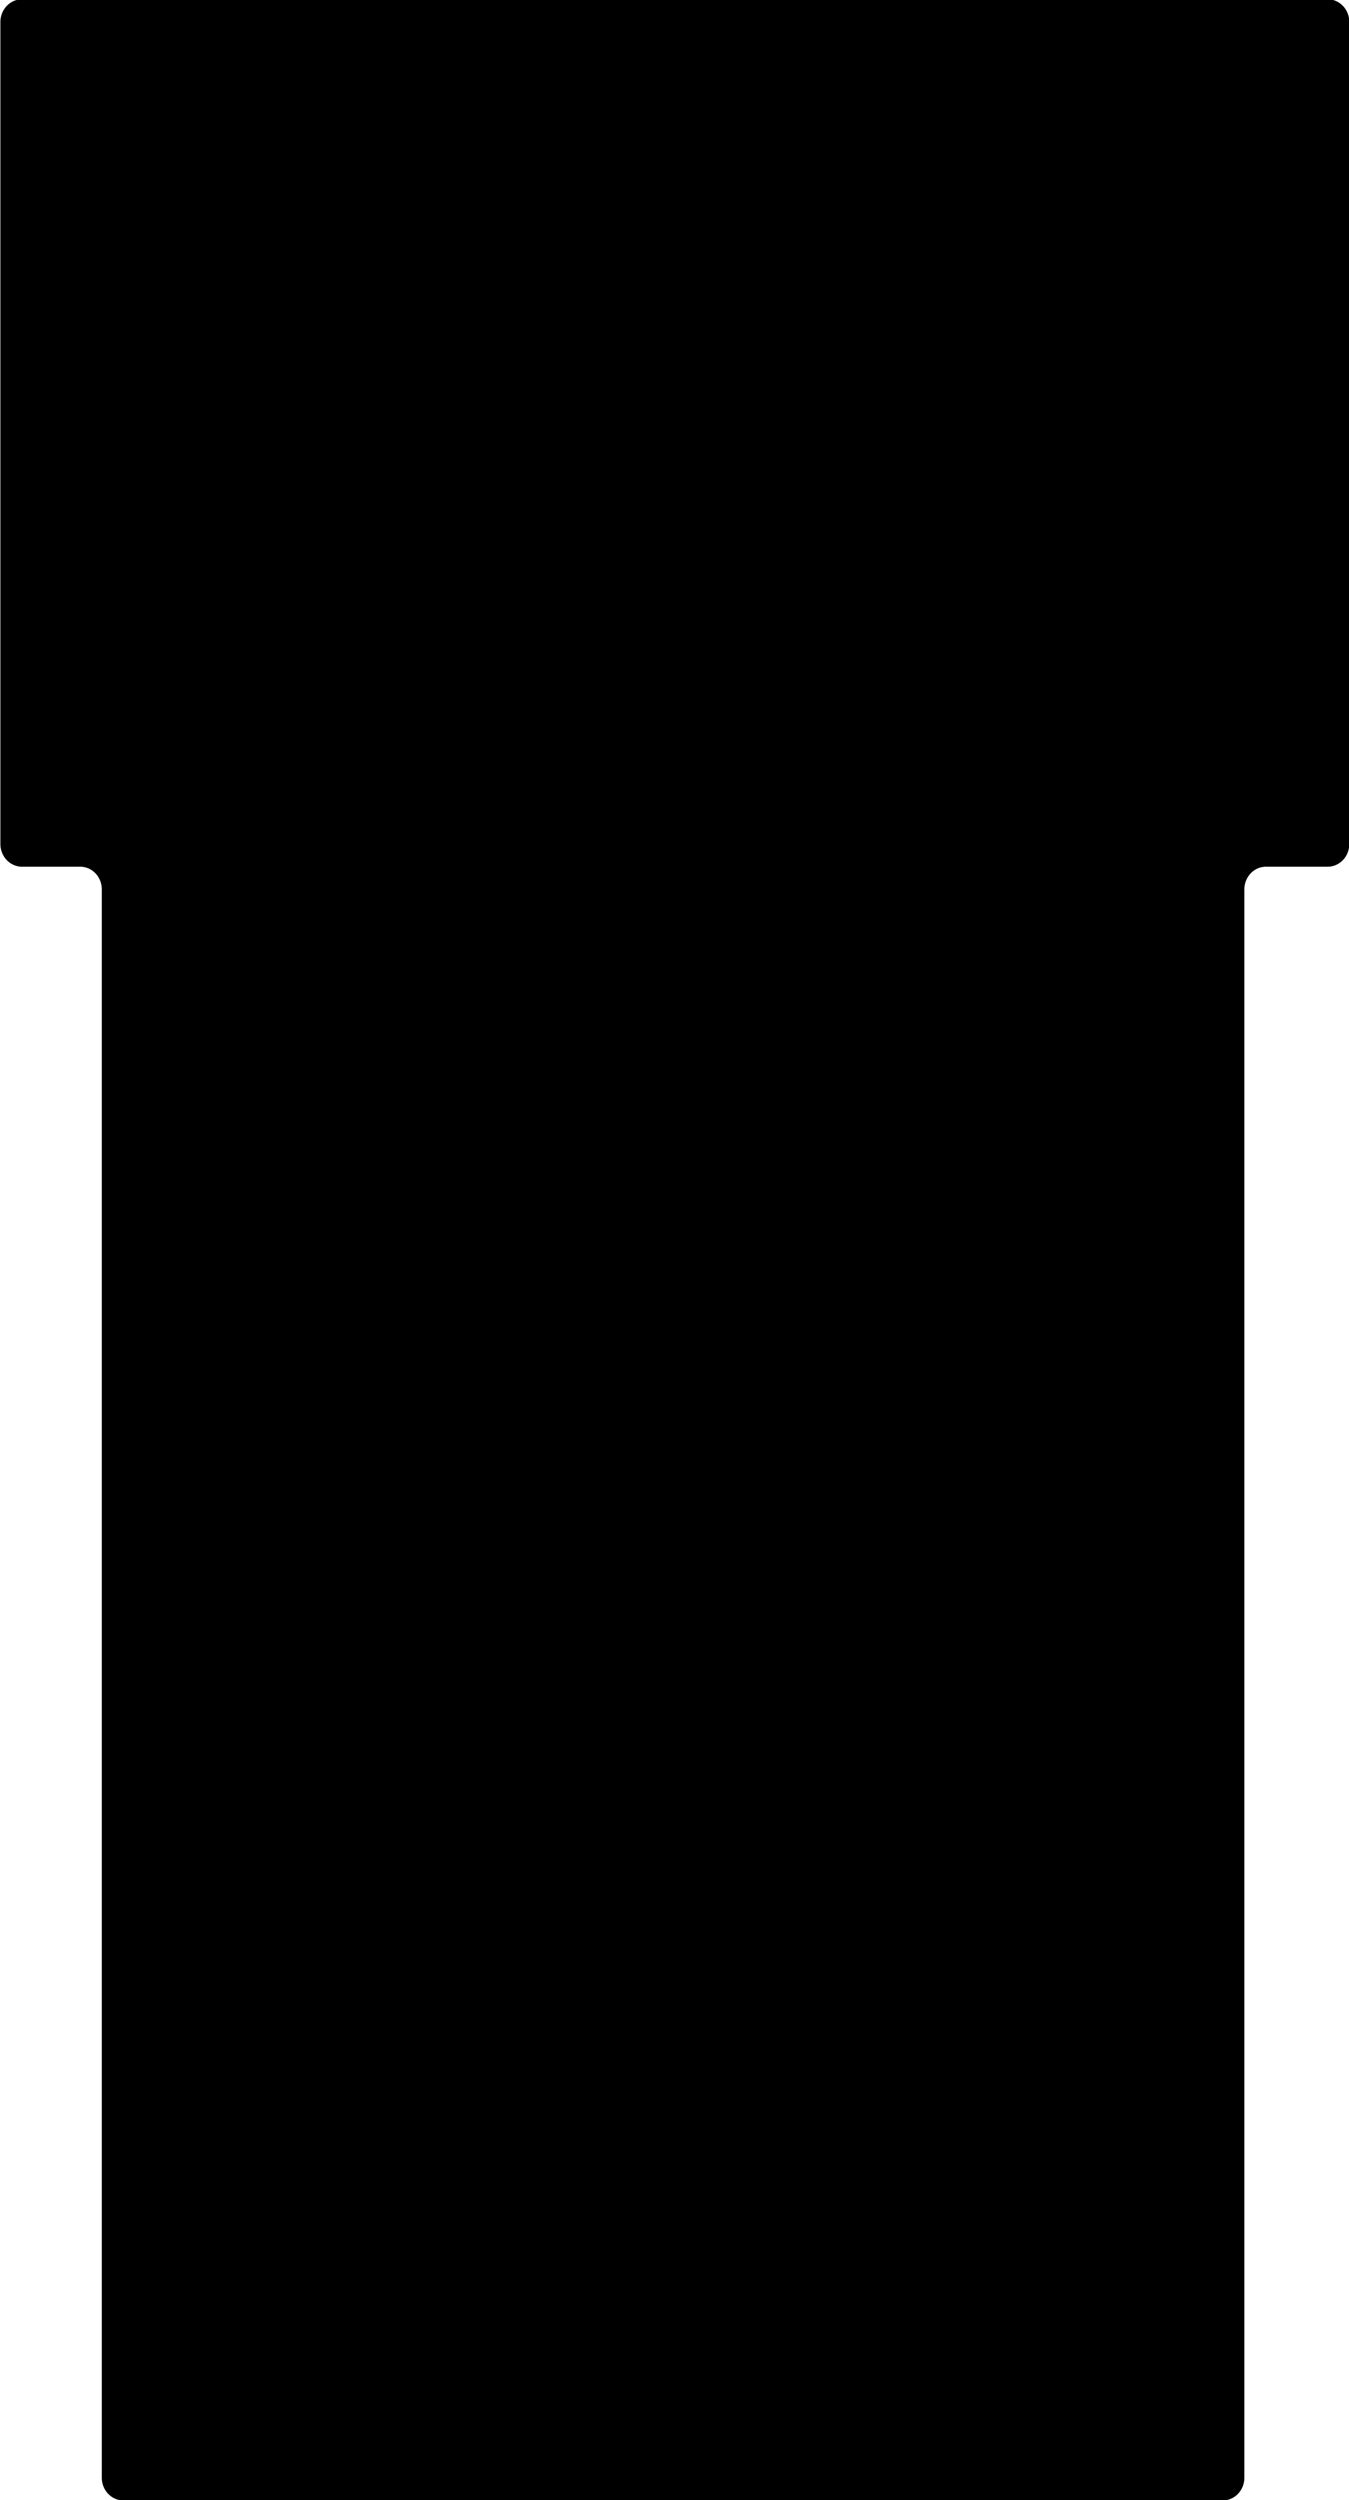
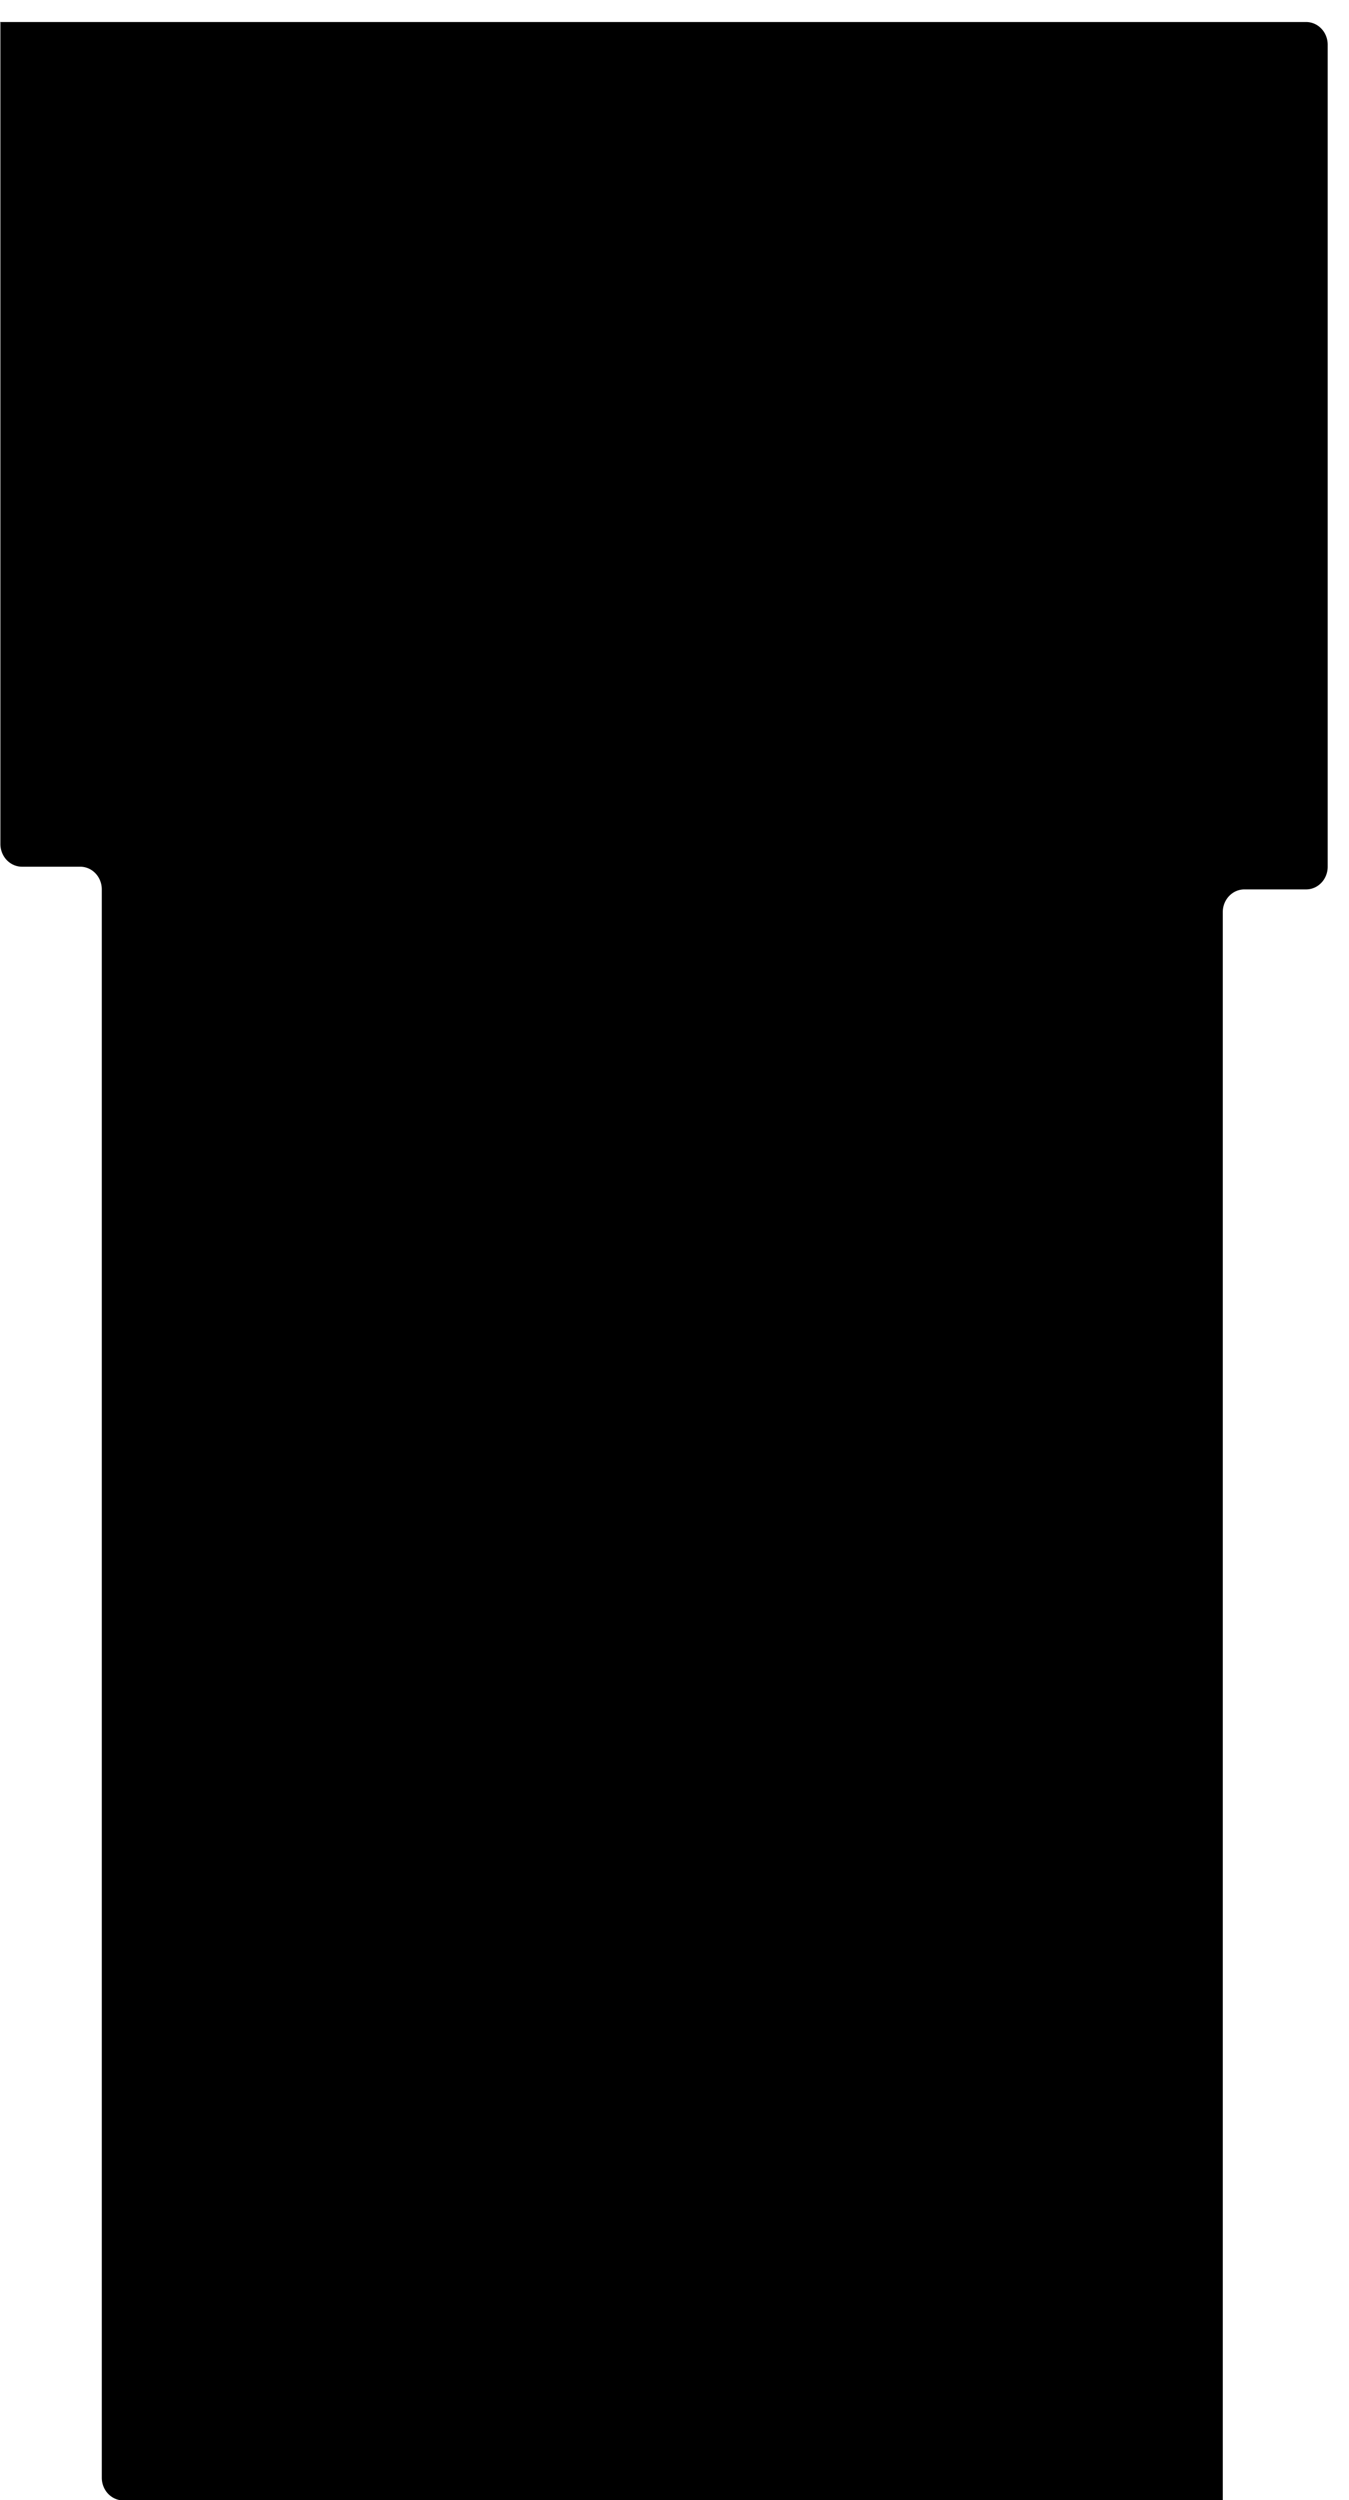
<svg xmlns="http://www.w3.org/2000/svg" width="83.639mm" height="155mm" viewBox="0 0 83.639 155" version="1.1" id="svg1">
  <defs id="defs1" />
  <g id="layer1" transform="translate(264.069,92.574)">
-     <path id="rect10" style="fill:#000000;fill-opacity:1;stroke-width:0.199" d="m -264.069,-88.977 v 47.898 a 1.323,1.323 45 0 0 1.323,1.323 h 3.566 a 1.323,1.323 45 0 1 1.323,1.323 v 92.552 a 1.323,1.323 45 0 0 1.323,1.323 h 67.354 a 1.323,1.323 135 0 0 1.323,-1.323 l 0,-92.552 a 1.323,1.323 135 0 1 1.323,-1.323 h 3.782 a 1.323,1.323 135 0 0 1.323,-1.323 v -47.898 a 1.323,1.323 45 0 0 -1.323,-1.323 h -79.994 a 1.323,1.323 135 0 0 -1.323,1.323 z" transform="matrix(1.012,0,0,1.064,3.194,3.462)" />
+     <path id="rect10" style="fill:#000000;fill-opacity:1;stroke-width:0.199" d="m -264.069,-88.977 v 47.898 a 1.323,1.323 45 0 0 1.323,1.323 h 3.566 a 1.323,1.323 45 0 1 1.323,1.323 v 92.552 a 1.323,1.323 45 0 0 1.323,1.323 h 67.354 l 0,-92.552 a 1.323,1.323 135 0 1 1.323,-1.323 h 3.782 a 1.323,1.323 135 0 0 1.323,-1.323 v -47.898 a 1.323,1.323 45 0 0 -1.323,-1.323 h -79.994 a 1.323,1.323 135 0 0 -1.323,1.323 z" transform="matrix(1.012,0,0,1.064,3.194,3.462)" />
  </g>
</svg>